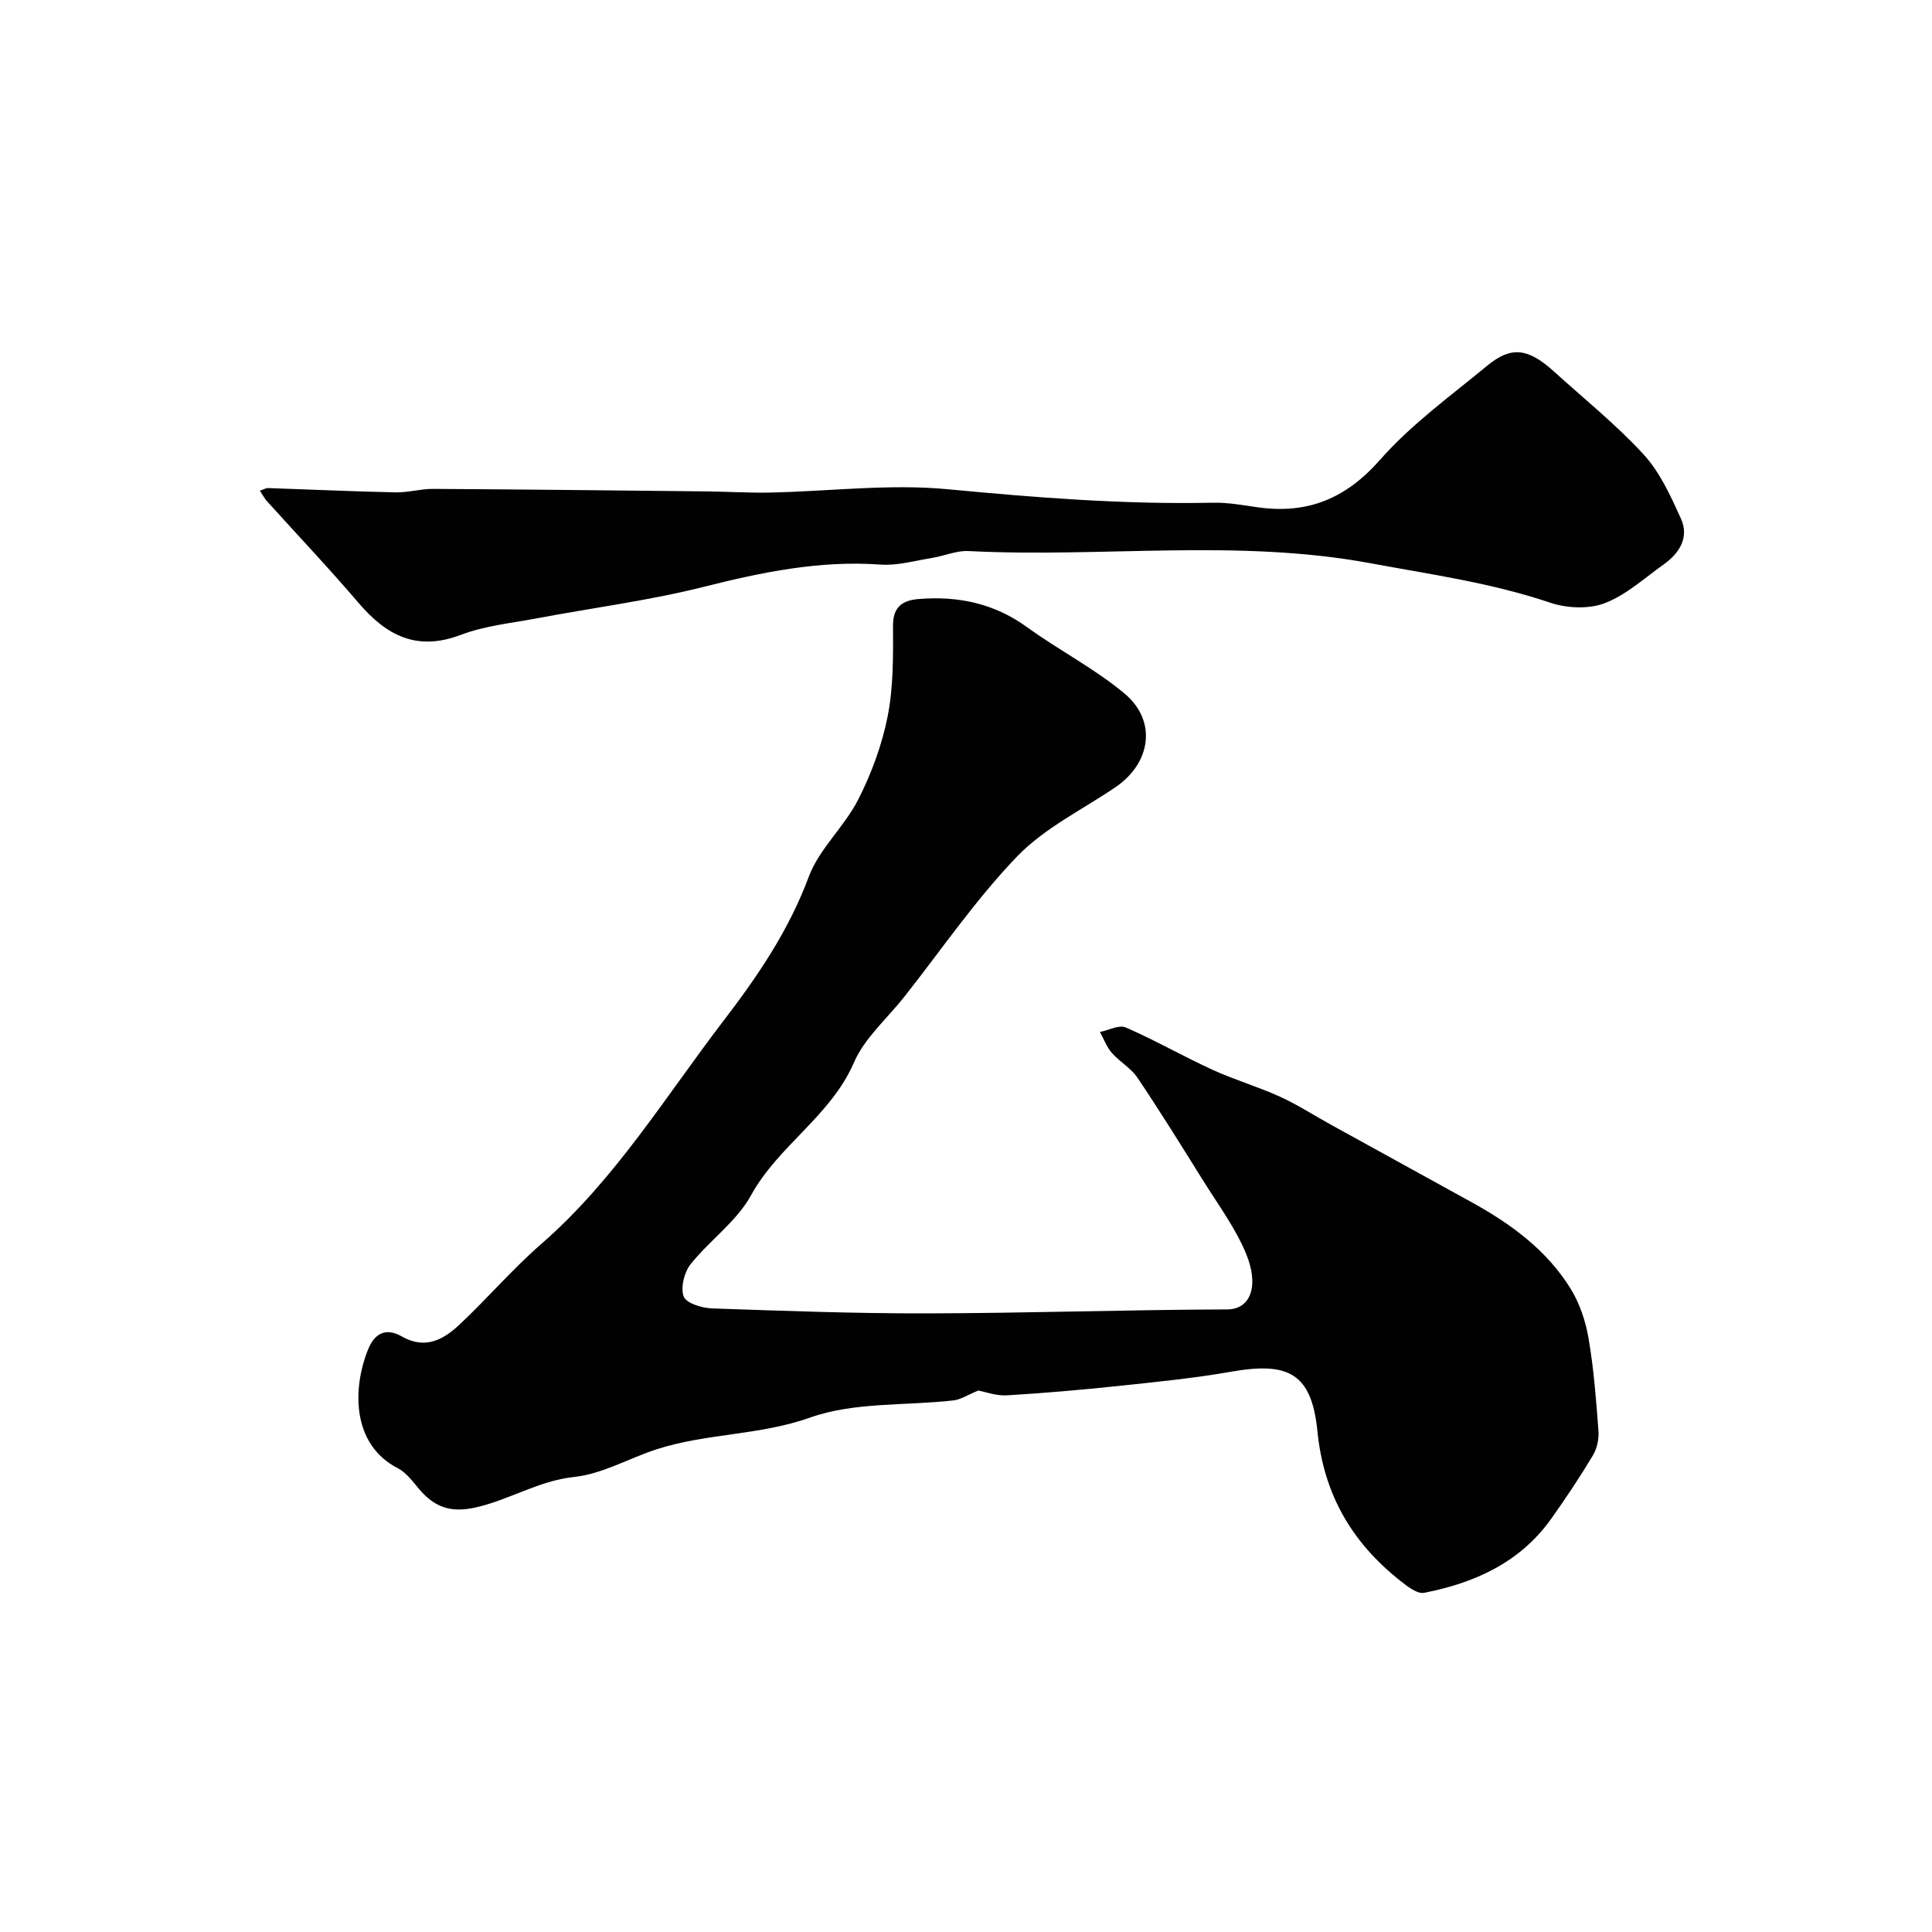
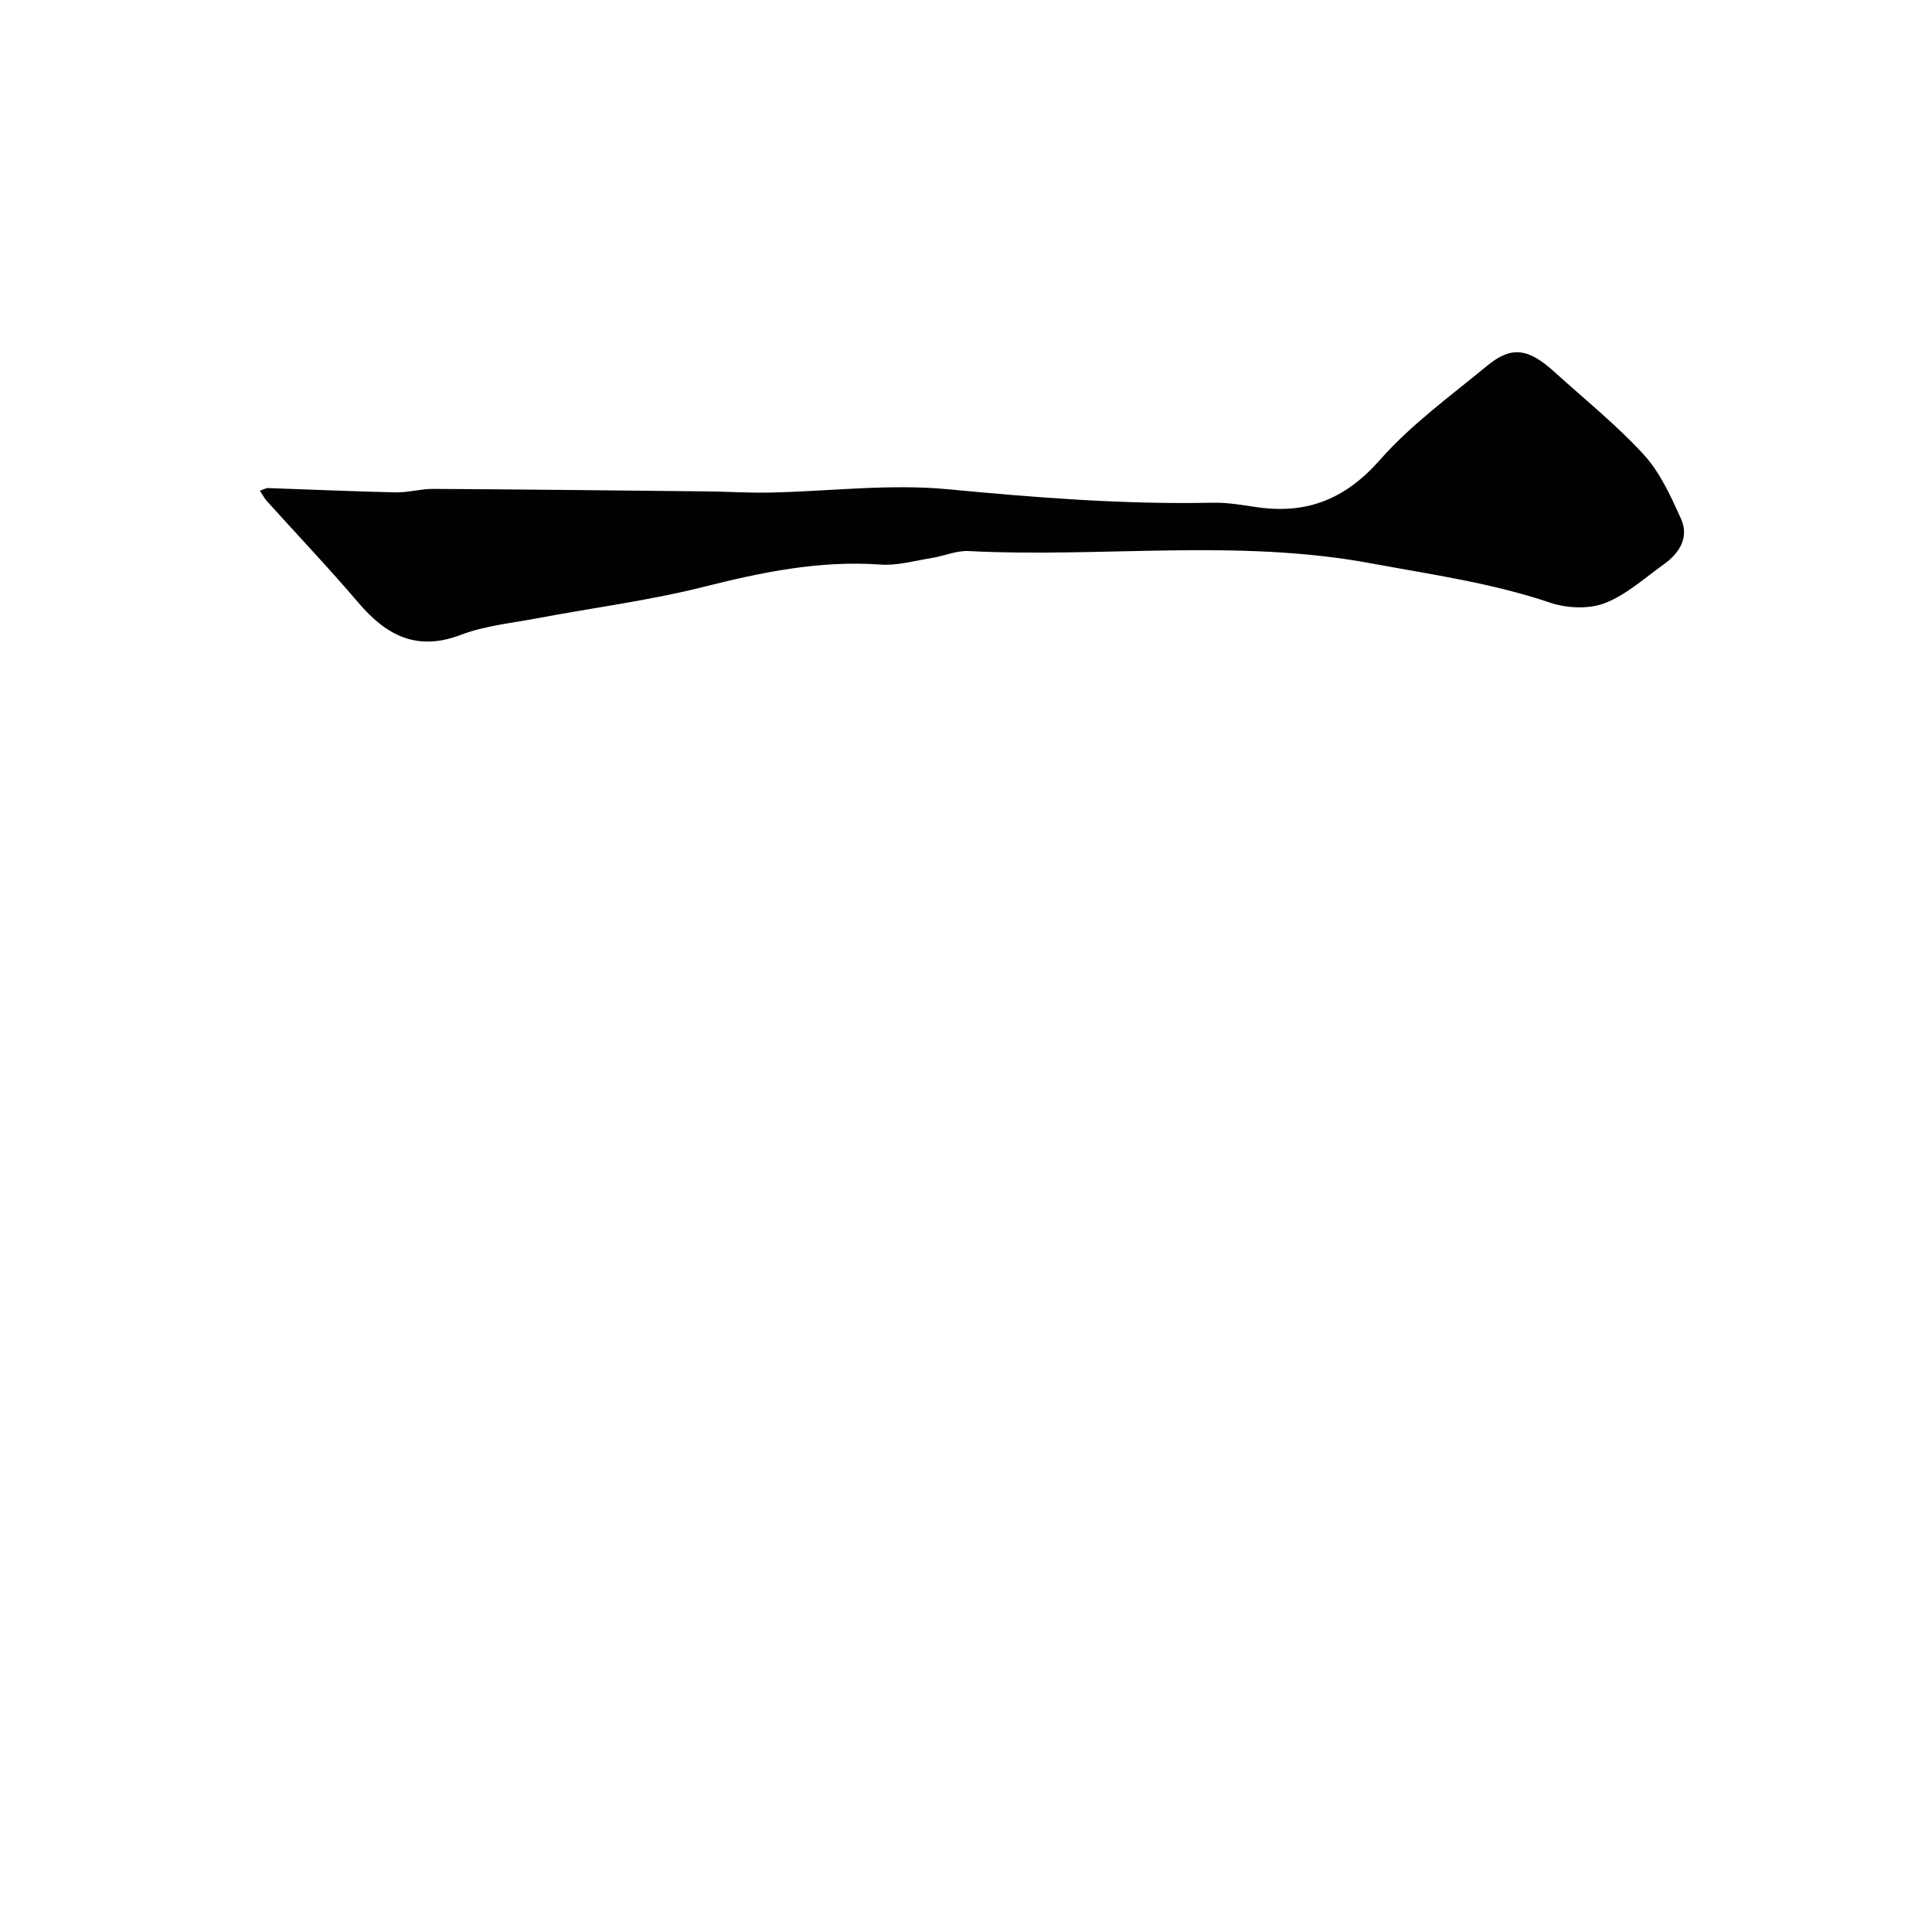
<svg xmlns="http://www.w3.org/2000/svg" enable-background="new 0 0 400 400" viewBox="0 0 400 400">
  <g fill="#010102">
-     <path d="m202.54 287.9c-2.18.89-3.61 1.86-5.14 2.04-9.93 1.13-20.52.3-29.67 3.55-10.53 3.74-21.54 3.23-31.87 6.6-5.7 1.86-11.19 5.09-16.99 5.7-7.39.78-13.46 4.78-20.48 6.33-5.2 1.15-8.49-.14-11.61-3.82-1.33-1.57-2.67-3.42-4.42-4.32-9.52-4.89-9.43-16.43-6.17-24.55 1.43-3.57 3.85-4.54 7.01-2.73 4.85 2.78 8.64.64 11.96-2.48 5.76-5.4 10.92-11.46 16.87-16.64 15.28-13.29 25.7-30.49 37.82-46.31 7.02-9.16 13.47-18.65 17.59-29.73 2.15-5.79 7.38-10.37 10.24-15.99 2.76-5.42 4.94-11.35 6.11-17.3 1.2-6.09 1.12-12.49 1.1-18.76-.01-4.03 2.14-5.22 5.41-5.48 8.1-.64 15.56.92 22.33 5.83 6.59 4.78 13.96 8.55 20.17 13.73 6.8 5.67 5.53 14.41-1.88 19.43-6.88 4.66-14.69 8.45-20.34 14.32-8.59 8.93-15.67 19.32-23.38 29.09-3.55 4.49-8.21 8.51-10.41 13.59-4.8 11.08-15.61 17.13-21.3 27.48-2.97 5.41-8.58 9.32-12.52 14.28-1.32 1.67-2.11 4.85-1.41 6.68.53 1.39 3.78 2.38 5.86 2.45 14.92.52 29.86 1.07 44.79 1.03 20.62-.05 41.25-.75 61.87-.82 4.9-.02 6.65-4.93 3.89-11.58-2.23-5.37-5.82-10.18-8.92-15.17-4.44-7.12-8.87-14.26-13.55-21.22-1.35-2.01-3.71-3.31-5.33-5.17-1.06-1.22-1.64-2.85-2.44-4.3 1.8-.36 3.96-1.54 5.34-.94 6.11 2.66 11.93 6 18 8.78 4.54 2.08 9.38 3.48 13.92 5.55 3.67 1.67 7.09 3.9 10.64 5.85 9.69 5.35 19.39 10.67 29.08 16.02 8.12 4.48 15.53 9.9 20.47 17.89 1.89 3.05 3.11 6.75 3.72 10.31 1.08 6.29 1.56 12.7 2.04 19.07.13 1.7-.29 3.71-1.16 5.16-2.68 4.47-5.58 8.82-8.6 13.07-6.43 9.05-15.82 13.3-26.3 15.35-1.47.29-3.57-1.37-5.04-2.54-9.95-7.92-15.77-17.8-17.08-30.89-1.2-12.01-5.98-14.43-17.82-12.35-7.73 1.36-15.57 2.13-23.39 2.96-7.68.81-15.37 1.48-23.08 1.94-2.15.14-4.34-.7-5.93-.99z" />
    <path d="m53.81 101.59c.84-.28 1.26-.55 1.68-.54 8.79.29 17.57.7 26.36.89 2.6.06 5.21-.73 7.82-.72 18.93.11 37.86.32 56.79.52 4.32.05 8.63.33 12.95.24 12.28-.25 24.67-1.84 36.81-.69 18.29 1.74 36.51 3.18 54.88 2.79 3.09-.07 6.21.51 9.3.95 10.29 1.45 18.22-1.76 25.31-9.82 6.46-7.34 14.61-13.23 22.22-19.51 4.98-4.11 8.48-3.61 13.83 1.24 6.23 5.66 12.86 10.97 18.53 17.15 3.39 3.69 5.61 8.61 7.72 13.26 1.78 3.92-.3 7.19-3.59 9.53-3.98 2.83-7.76 6.32-12.2 8.01-3.31 1.26-7.85 1.05-11.31-.12-12.1-4.09-24.57-5.82-37.06-8.14-27.78-5.16-55.58-1.12-83.31-2.54-2.5-.13-5.05 1.02-7.6 1.43-3.54.57-7.14 1.62-10.64 1.37-12.54-.9-24.49 1.56-36.56 4.6-11.36 2.86-23.06 4.35-34.6 6.53-5.28 1-10.77 1.53-15.73 3.42-9.1 3.46-15.4.15-21.17-6.61-6.15-7.21-12.67-14.08-19.02-21.12-.49-.56-.83-1.25-1.41-2.12z" />
  </g>
</svg>